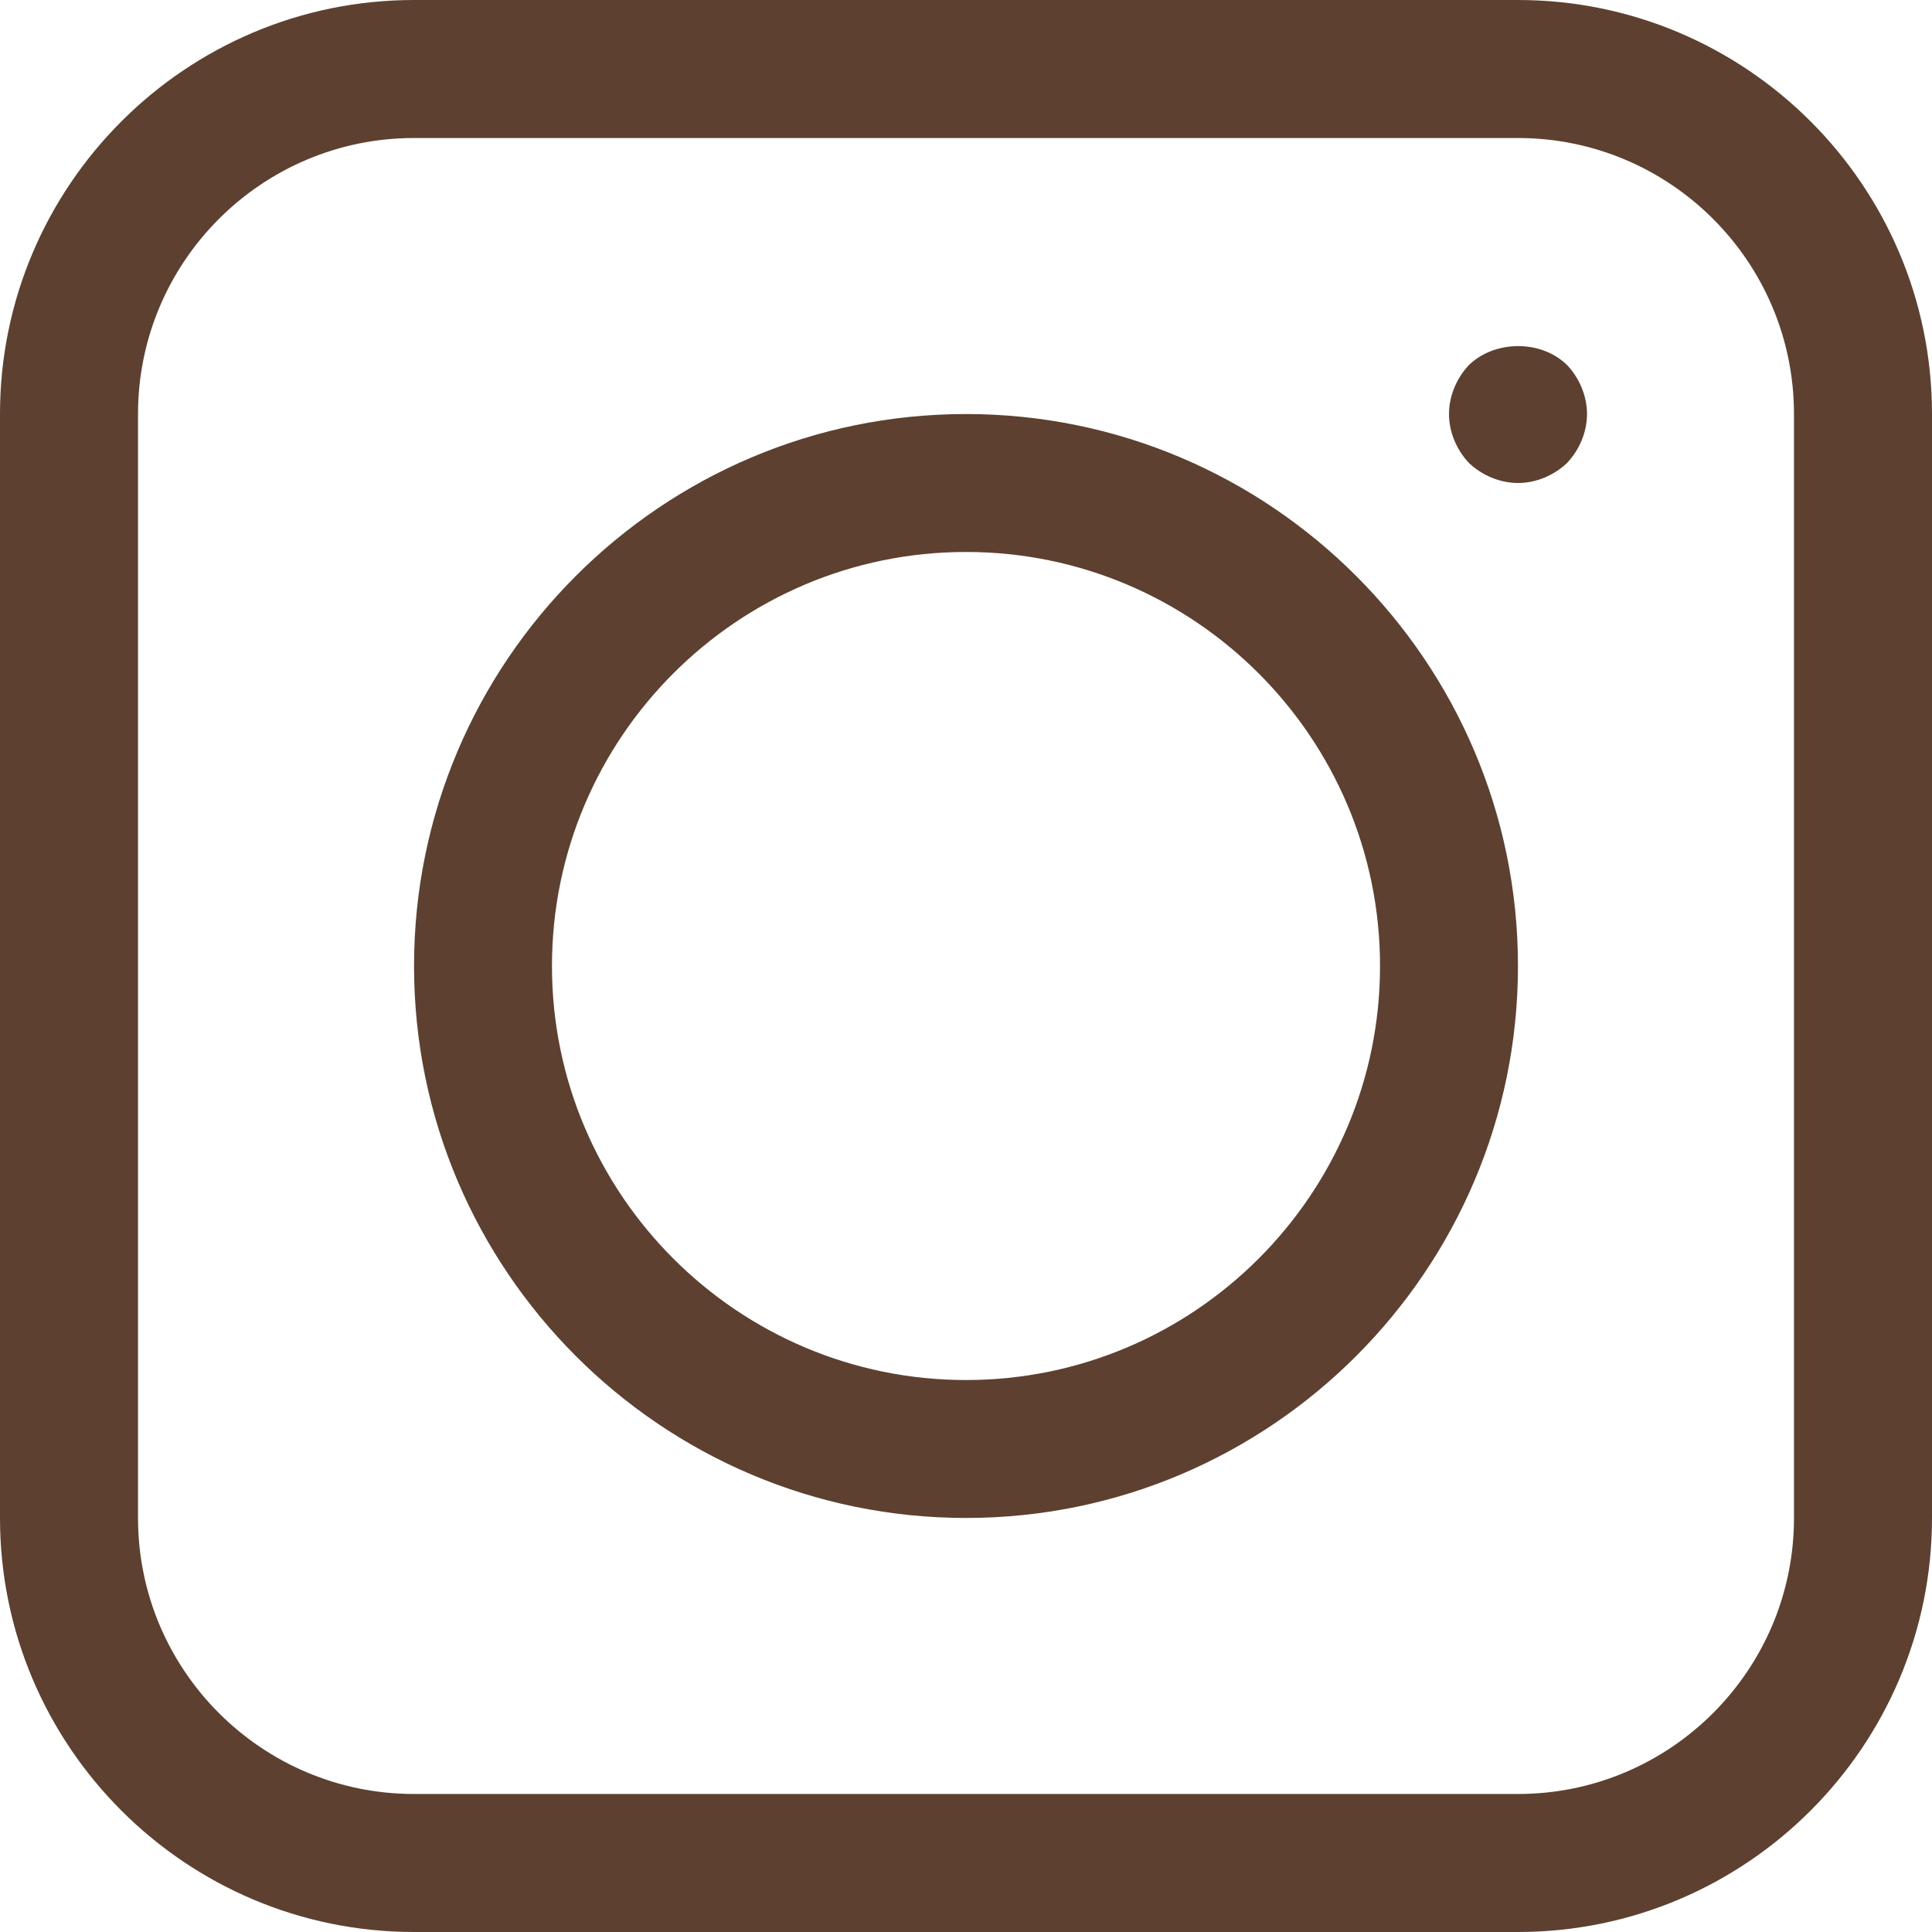
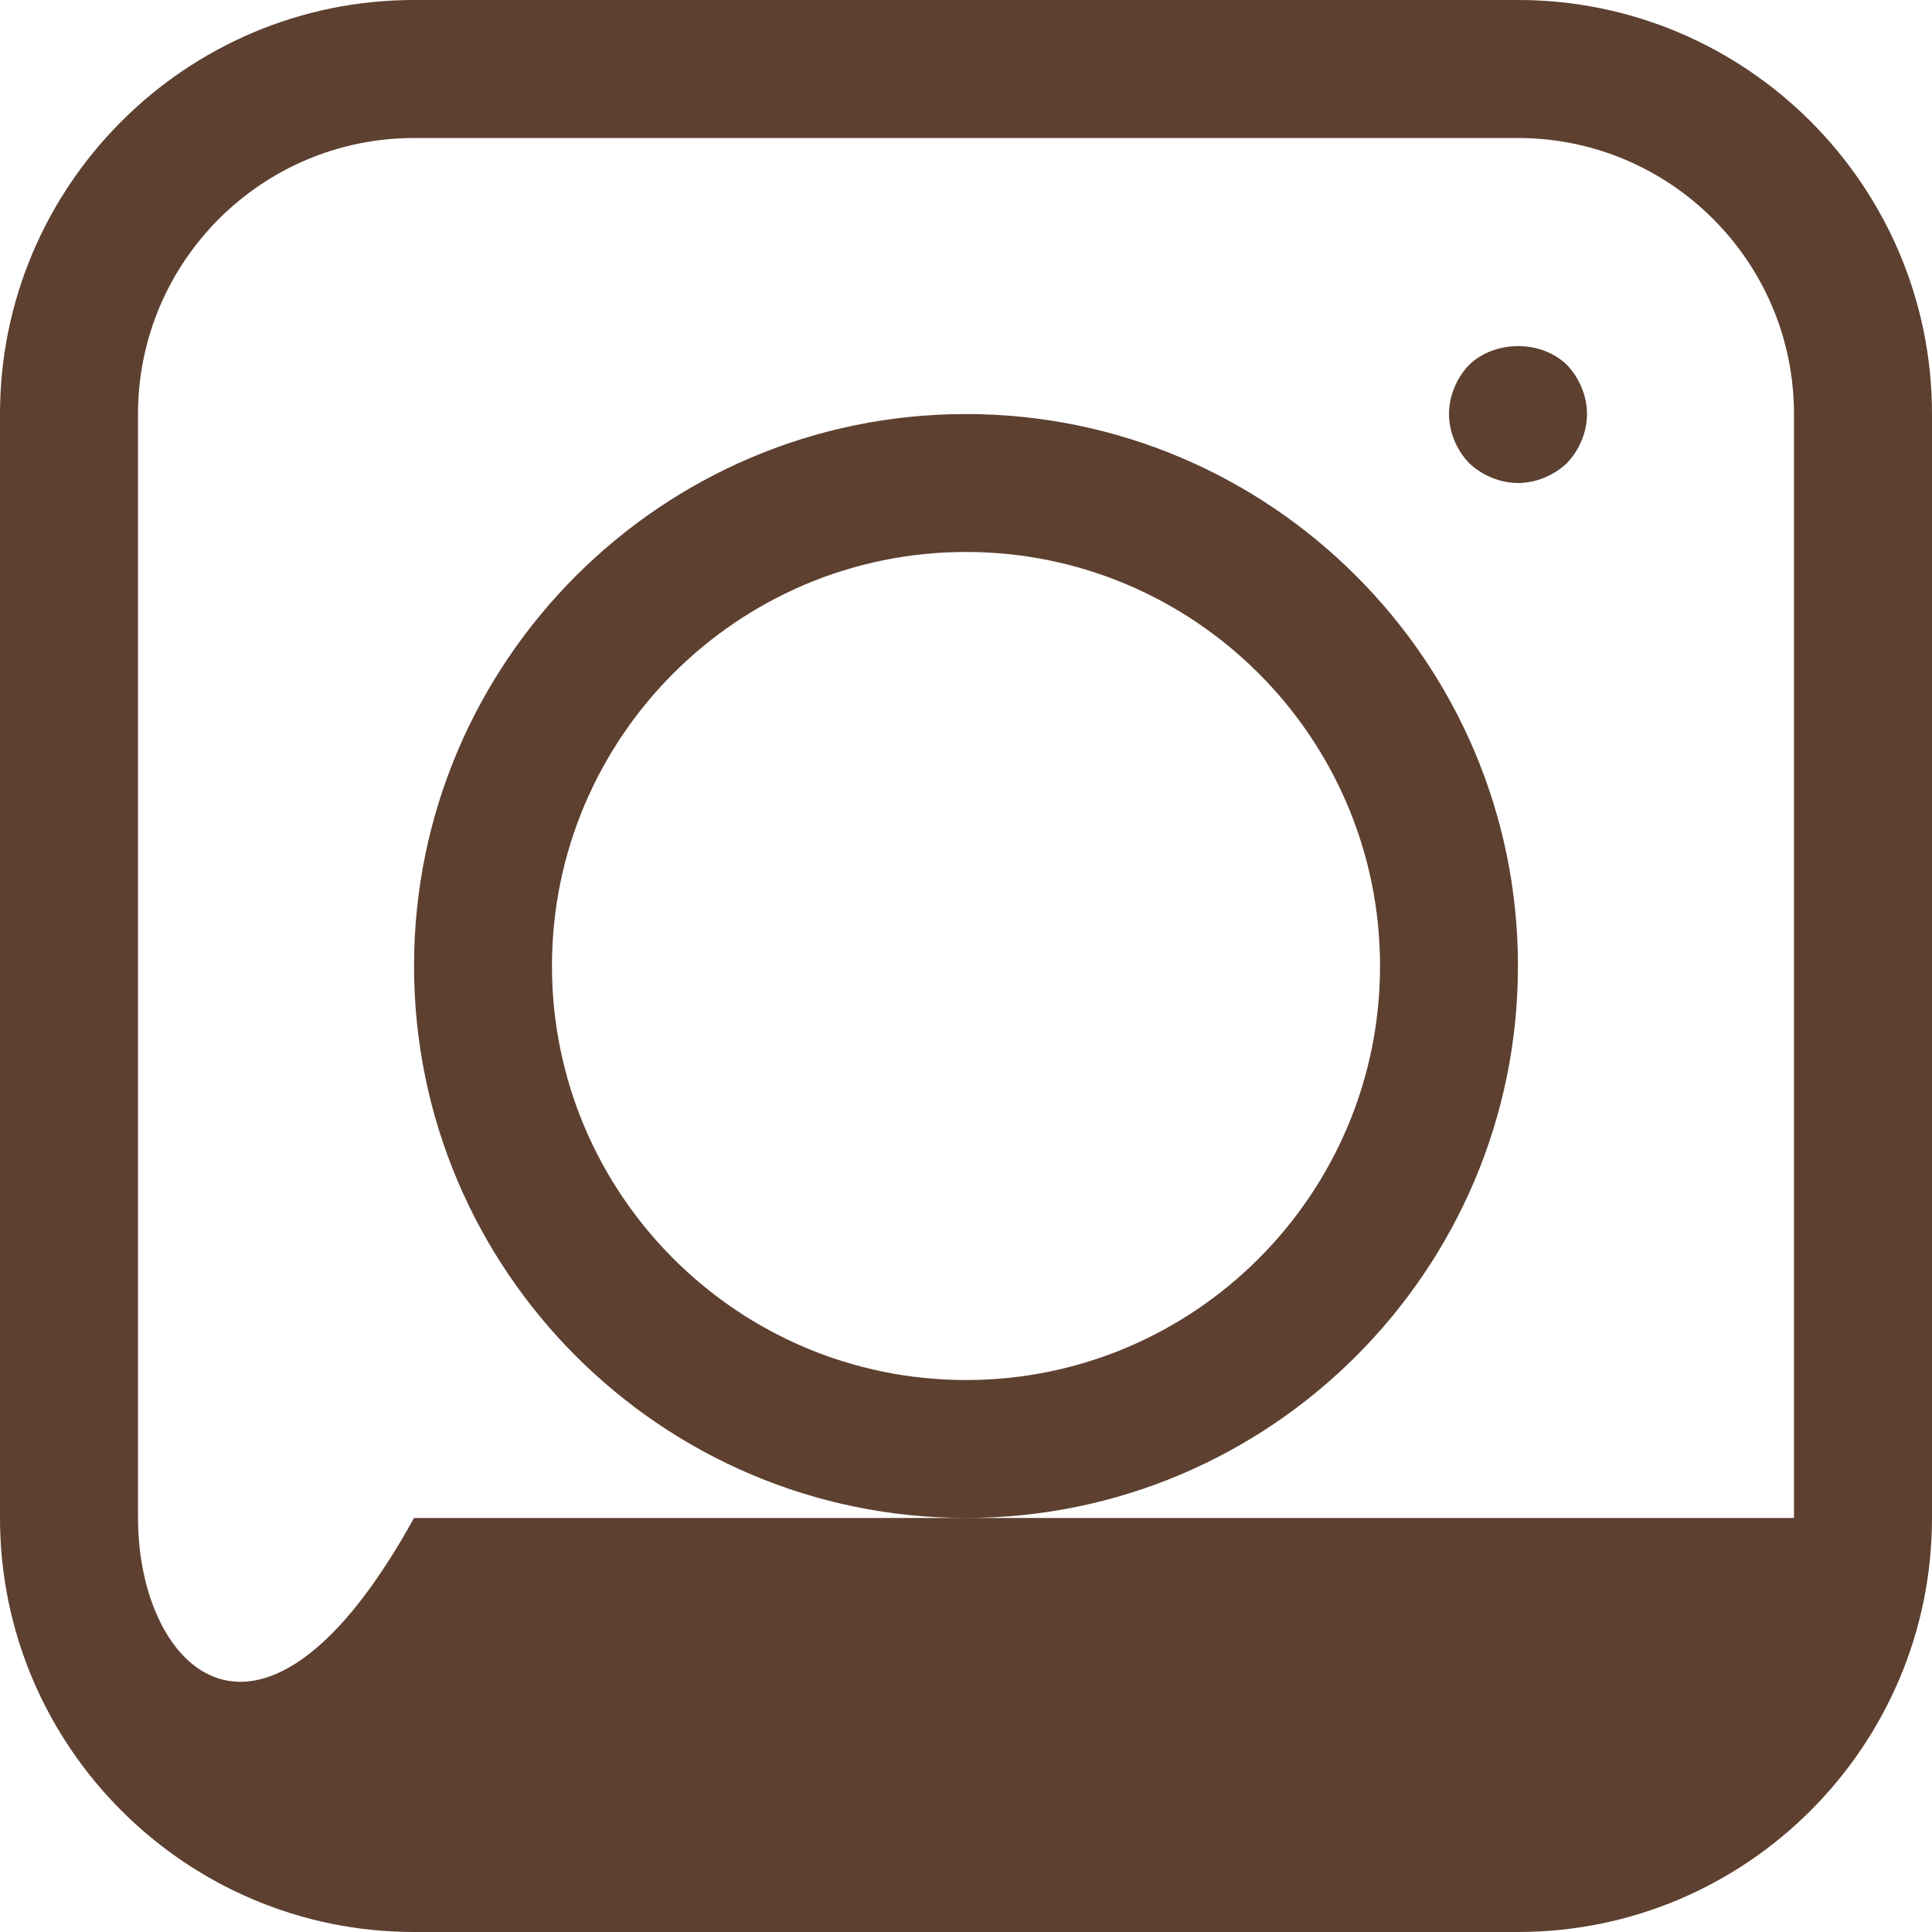
<svg xmlns="http://www.w3.org/2000/svg" width="23" height="23" viewBox="0 0 23 23" fill="none">
-   <path d="M18.071 0H4.929C2.211 0 0 2.211 0 4.929V18.071C0 20.789 2.211 23 4.929 23H18.071C20.789 23 23 20.789 23 18.071V4.929C23 2.211 20.789 0 18.071 0ZM21.357 18.071C21.357 19.884 19.884 21.357 18.071 21.357H4.929C3.116 21.357 1.643 19.884 1.643 18.071V4.929C1.643 3.116 3.116 1.643 4.929 1.643H18.071C19.884 1.643 21.357 3.116 21.357 4.929V18.071ZM11.5 4.929C7.877 4.929 4.929 7.877 4.929 11.5C4.929 15.123 7.877 18.071 11.5 18.071C15.123 18.071 18.071 15.123 18.071 11.5C18.071 7.877 15.123 4.929 11.5 4.929ZM11.5 16.429C8.782 16.429 6.571 14.218 6.571 11.5C6.571 8.782 8.782 6.571 11.5 6.571C14.218 6.571 16.429 8.782 16.429 11.5C16.429 14.218 14.218 16.429 11.5 16.429ZM18.655 4.345C18.803 4.501 18.893 4.715 18.893 4.929C18.893 5.142 18.803 5.356 18.655 5.512C18.499 5.66 18.285 5.75 18.072 5.75C17.858 5.75 17.644 5.66 17.488 5.512C17.34 5.356 17.25 5.142 17.25 4.929C17.25 4.715 17.34 4.501 17.488 4.345C17.792 4.05 18.343 4.041 18.655 4.345Z" fill="#5D4030" />
+   <path d="M18.071 0H4.929C2.211 0 0 2.211 0 4.929V18.071C0 20.789 2.211 23 4.929 23H18.071C20.789 23 23 20.789 23 18.071V4.929C23 2.211 20.789 0 18.071 0ZM21.357 18.071H4.929C3.116 21.357 1.643 19.884 1.643 18.071V4.929C1.643 3.116 3.116 1.643 4.929 1.643H18.071C19.884 1.643 21.357 3.116 21.357 4.929V18.071ZM11.5 4.929C7.877 4.929 4.929 7.877 4.929 11.5C4.929 15.123 7.877 18.071 11.5 18.071C15.123 18.071 18.071 15.123 18.071 11.5C18.071 7.877 15.123 4.929 11.5 4.929ZM11.5 16.429C8.782 16.429 6.571 14.218 6.571 11.5C6.571 8.782 8.782 6.571 11.5 6.571C14.218 6.571 16.429 8.782 16.429 11.5C16.429 14.218 14.218 16.429 11.5 16.429ZM18.655 4.345C18.803 4.501 18.893 4.715 18.893 4.929C18.893 5.142 18.803 5.356 18.655 5.512C18.499 5.66 18.285 5.75 18.072 5.75C17.858 5.75 17.644 5.66 17.488 5.512C17.34 5.356 17.25 5.142 17.25 4.929C17.25 4.715 17.34 4.501 17.488 4.345C17.792 4.05 18.343 4.041 18.655 4.345Z" fill="#5D4030" />
</svg>